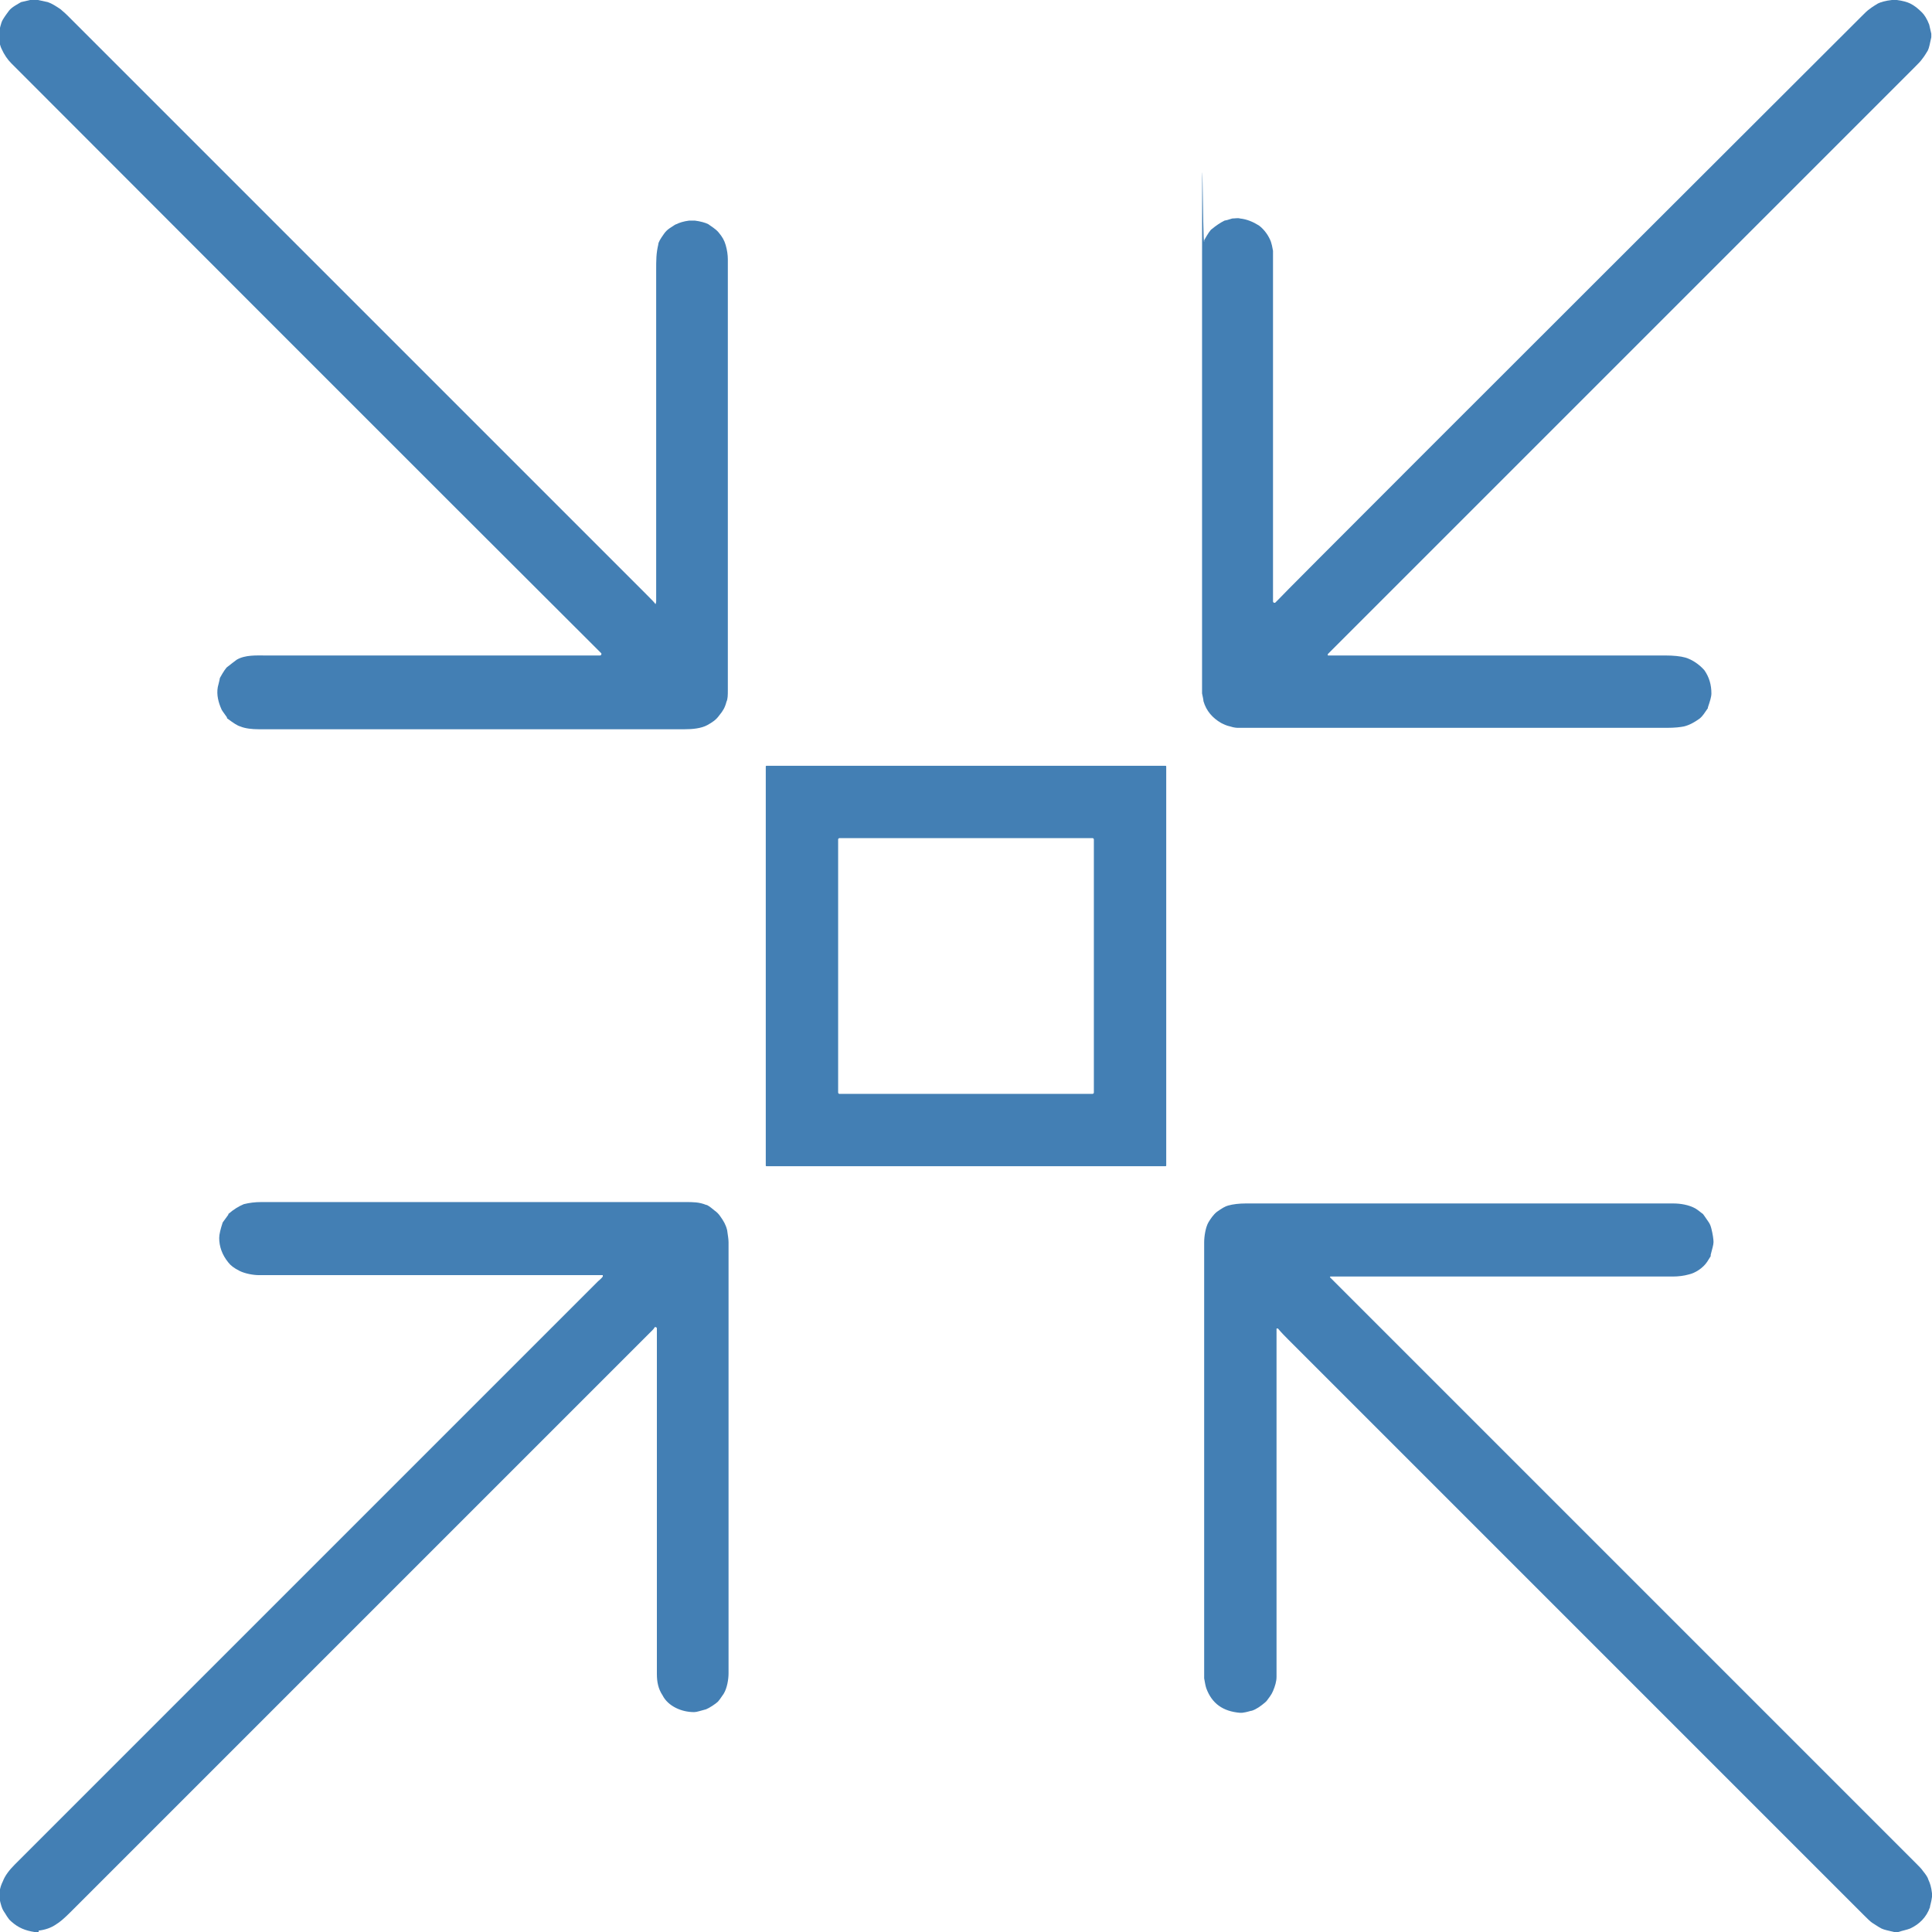
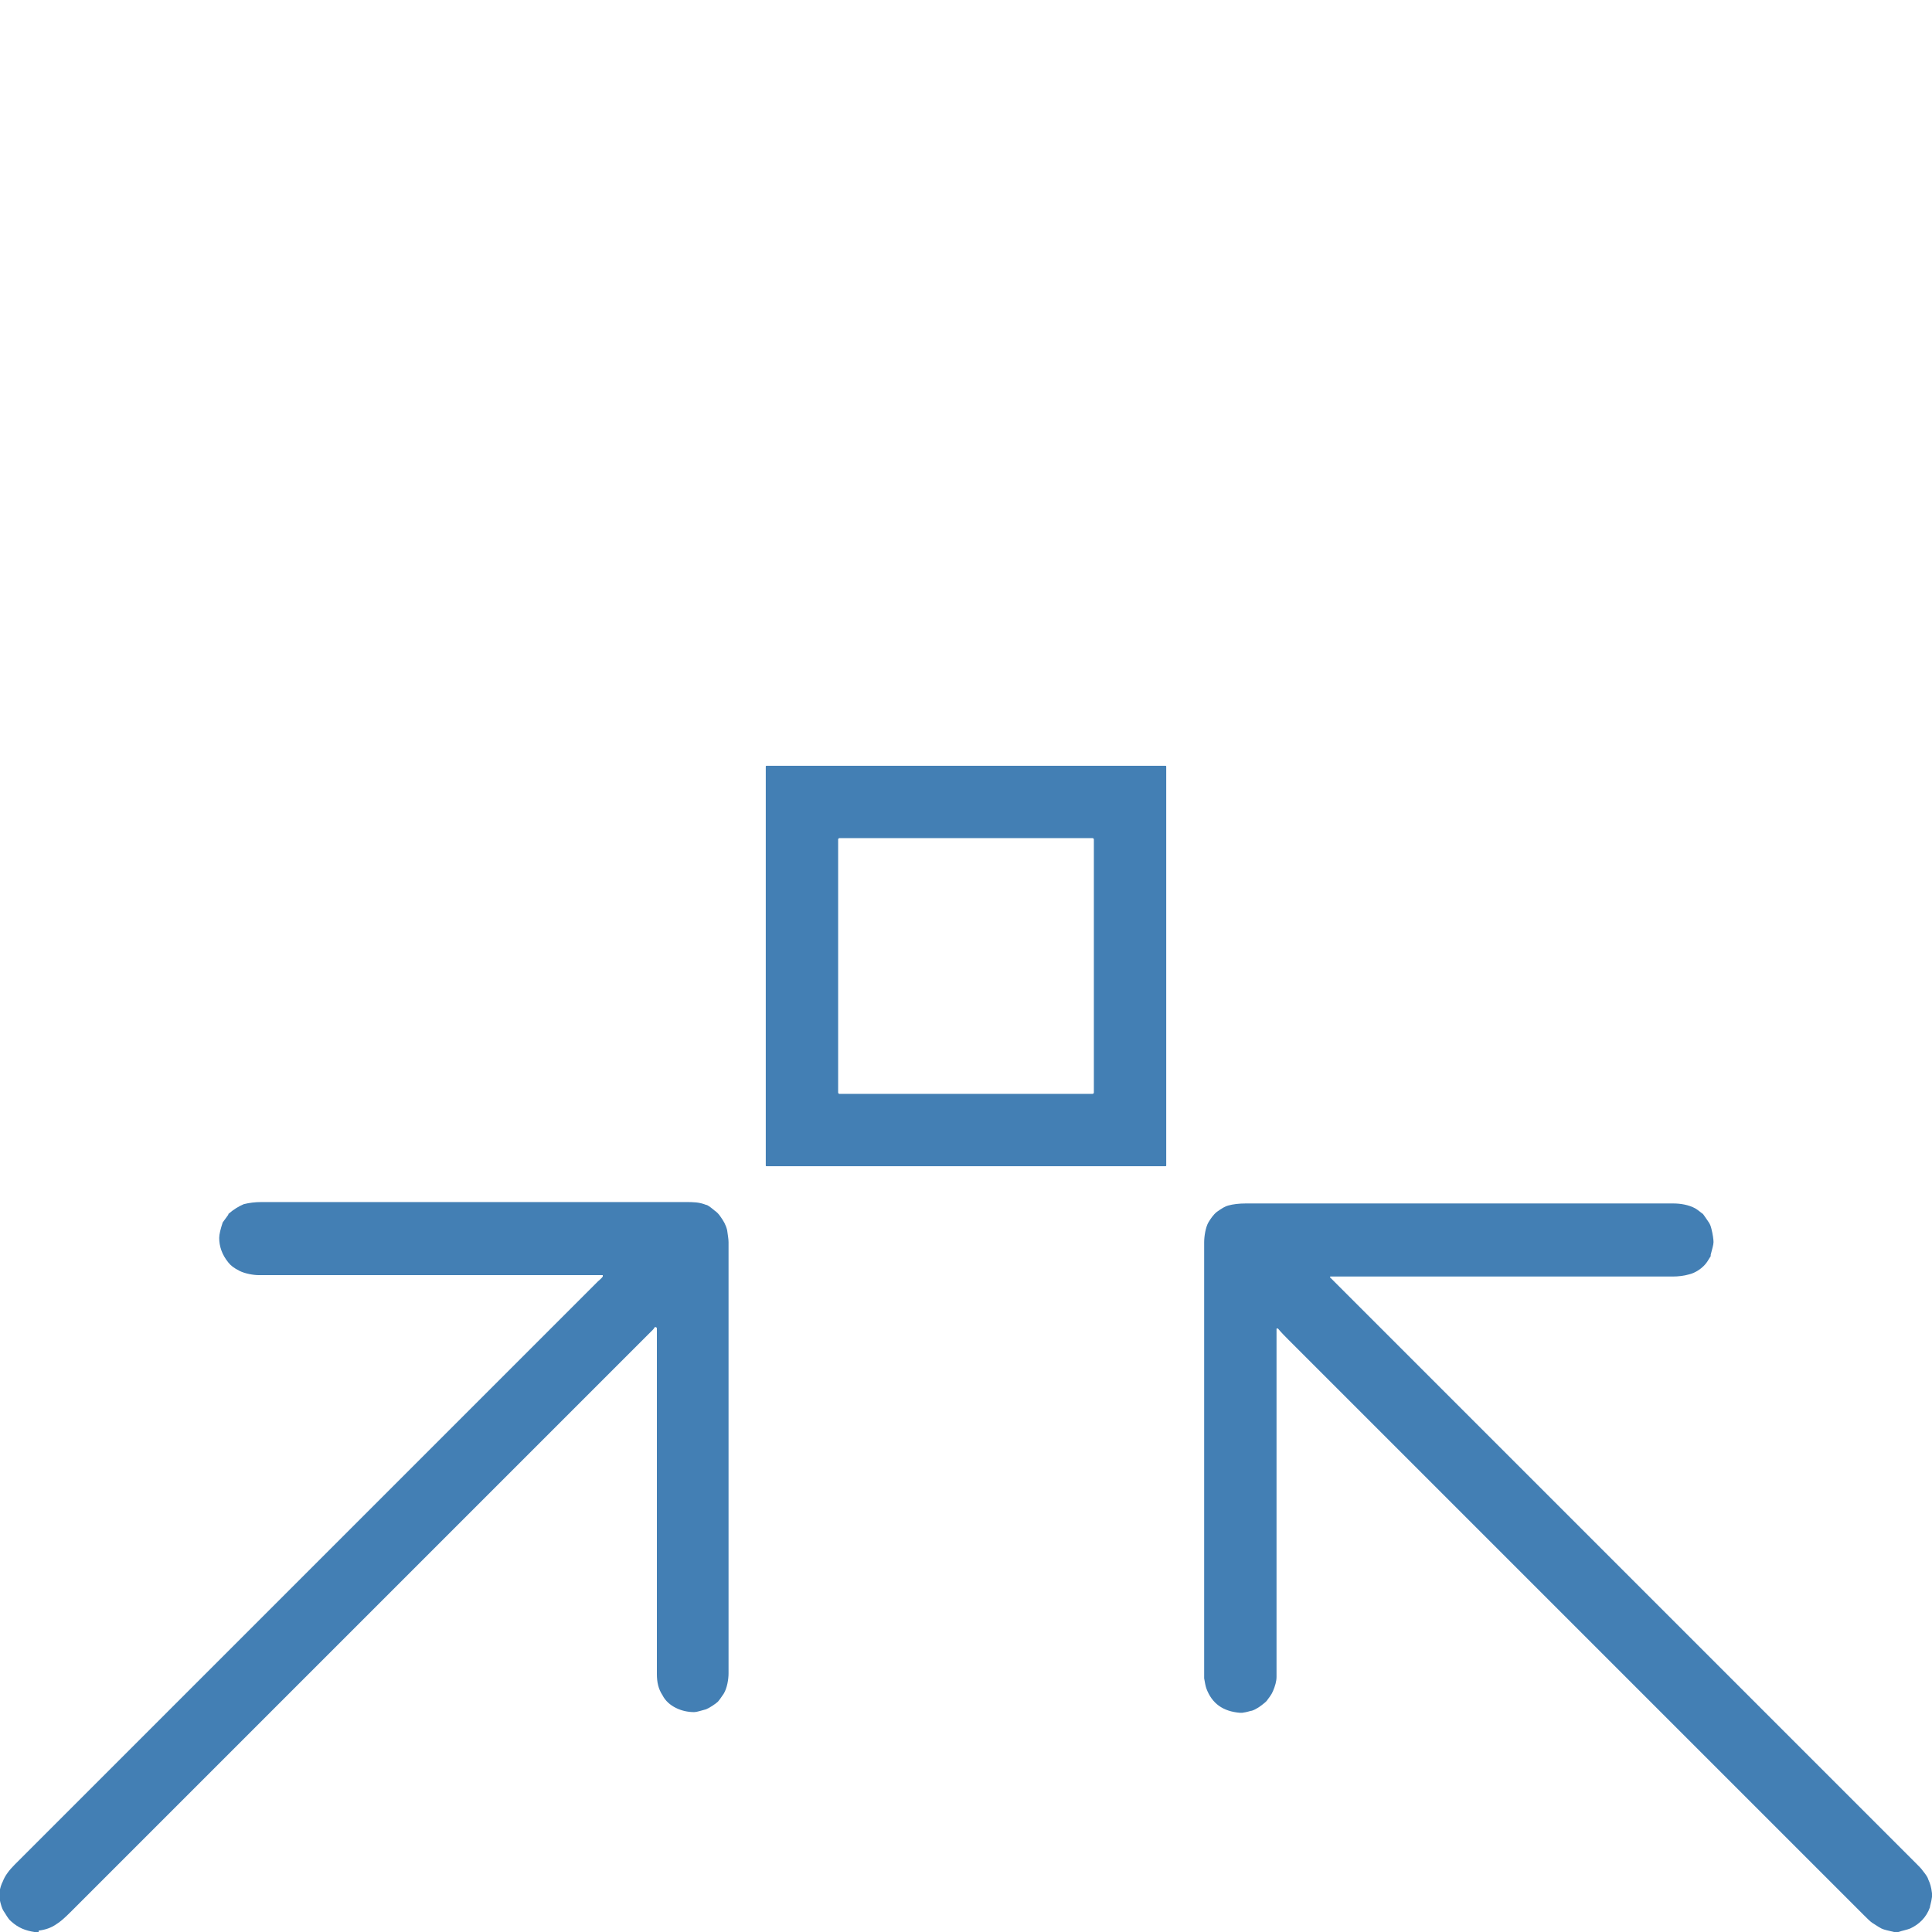
<svg xmlns="http://www.w3.org/2000/svg" id="Layer_1" viewBox="0 0 275 275">
  <defs>
    <style>      .st0 {        fill: #437fb4;      }    </style>
  </defs>
-   <path class="st0" d="M5.4,0c.5.1.9.2,1.4.3.6.2,1.2.6,1.8,1,.2.2.5.4,1,.9,27.3,27.3,54.8,54.8,82.4,82.4.8.8,1.2,1.2,1.3,1.4,0,0,0,0,0,0,0,0,0,0,0,0,0,0,.1-.2.1-.4,0-20.6,0-36.3,0-47,0-1.7,0-2.5.3-3.8,0-.3.3-.8.8-1.5.2-.3.5-.6.8-.8.6-.4.9-.6,1-.6.4-.2,1-.4,1.8-.5.2,0,.5,0,.8,0,.8.1,1.5.3,1.9.5,0,0,0,0,0,0,.4.3,1.1.7,1.5,1.2.5.6.8,1.1,1,1.8.2.7.3,1.4.3,2,0,33.3,0,53.7,0,61.4,0,.6,0,1.2-.2,1.6-.2.8-.5,1.3-1,1.9-.5.7-1,1-1.7,1.4-.9.5-2.2.6-3.2.6-19.1,0-39.3,0-60.7,0-.9,0-1.9-.1-2.6-.4-.4-.1-1-.5-1.8-1.1,0,0-.1,0-.1-.2-.5-.7-.8-1.1-.8-1.2-.4-.9-.7-2-.5-3.1.2-.8.3-1.2.3-1.3.5-.9.9-1.5,1.1-1.6.5-.4.9-.7,1.3-1,1.2-.7,2.8-.6,4.1-.6,18,0,33.9,0,47.6,0,0,0,.2,0,.2-.2,0,0,0,0,0-.1,0,0-.1-.1-.3-.3,0,0-28-27.9-83.7-83.7-.5-.5-1-1.2-1.4-2.1-.1-.2-.3-.8-.4-1.6v-.6c.2-.6.3-1.4.6-1.9.3-.5.6-.9.9-1.3.4-.5,1.2-.9,1.7-1.2,0,0,0,0,0,0l1.7-.4h.4Z" />
-   <path class="st0" d="M270,0c.8.1,1.5.3,1.9.5.6.3,1.1.7,1.7,1.3.3.3.7.9,1,1.7,0,0,0,0,0,0l.3,1.3v.5c-.2.9-.3,1.5-.5,1.9-.2.3-.4.7-.8,1.2-.2.3-.6.7-1,1.1-46,46-73.8,73.8-83.6,83.6,0,0,0,.1,0,.2,0,0,0,0,0,0,.2,0,.3,0,.3,0,31.7,0,47.7,0,47.7,0,1.2,0,2.2.1,2.9.3,1,.3,2,1,2.7,1.8.7,1,1,2.1,1,3.3,0,.5-.2,1.1-.5,2,0,0,0,0,0,.1-.5.7-.7,1.1-1.2,1.5-.7.5-1.4.9-2.2,1.1-.5.1-1.3.2-2.4.2-3.5,0-23.8,0-61,0-.2,0-.6,0-1.2-.2-.5-.1-.9-.3-1.3-.5-1.2-.7-2.1-1.7-2.5-3.1,0-.2-.1-.6-.2-1.1,0-.3,0-.7,0-1.1,0-15.1,0-35.5,0-61.3s.1-.9.3-1.9c0,0,0-.1,0-.2.5-.9.9-1.5,1.1-1.6.6-.5,1.2-.9,1.8-1.2.1,0,.5-.1,1.1-.3.4,0,.8-.1,1.1,0,1,.1,1.9.5,2.7,1,.8.6,1.4,1.5,1.7,2.3.1.3.2.7.3,1.3,0,.4,0,.8,0,1.3,0,21.7,0,37.9,0,48.6,0,0,0,.2.2.2,0,0,0,0,.1,0,0,0,.2-.2.5-.5.6-.7,28.3-28.4,83.1-83.1.4-.4.7-.7,1-.9.5-.4.9-.6,1.2-.8.4-.2,1.1-.4,2-.5h.4Z" />
  <path class="st0" d="M166,165.9c0,0,0,.1-.1.1h-56.8c0,0-.1,0-.1-.1v-56.8c0,0,0-.1.1-.1h56.8c0,0,.1,0,.1.1v56.8ZM155.7,119.5c0,0,0-.2-.2-.2h-36c0,0-.2,0-.2.2h0v36c0,0,0,.2.2.2h36c0,0,.2,0,.2-.2h0v-36Z" />
  <path class="st0" d="M5.5,275h-.6c-1.3-.2-2.3-.6-3.3-1.5-.5-.4-.8-1.1-1.1-1.5-.2-.3-.4-.9-.6-1.9v-.6c.1-.8.3-1.3.5-1.7.3-.8.9-1.6,1.7-2.4,51.8-51.8,79.5-79.5,83-83,.2-.2.5-.4.7-.7,0,0,0-.2,0-.2,0,0,0,0,0,0-20.6,0-36.9,0-49,0-.7,0-1.9-.2-2.7-.6-.8-.4-1.3-.8-1.6-1.2-.9-1.1-1.3-2.3-1.3-3.5,0-.5.2-1.3.5-2.2,0,0,0,0,0,0l.8-1.1s0,0,0-.1c.8-.7,1.5-1.1,2.2-1.4.8-.2,1.6-.3,2.5-.3,9.9,0,30,0,60.3,0,1.2,0,2,0,3,.4.2,0,.6.3,1.2.8.3.2.6.5.8.8.5.7.8,1.2,1,2,.1.7.2,1.3.2,1.7,0,22.9,0,43.3,0,61.4,0,.8-.2,2.1-.7,2.9-.4.6-.7,1-.8,1.1-.3.3-1.2.9-1.7,1.1-.8.2-1.3.4-1.7.4-.9,0-1.8-.2-2.6-.6-.8-.4-1.5-1-1.9-1.8-.6-.9-.8-1.9-.8-3,0-12.4,0-28.8,0-49.2,0,0,0-.2-.2-.2,0,0,0,0-.1,0,0,0-.1.2-.3.4,0,0-27.7,27.7-82.9,82.9-.9.9-1.5,1.4-2,1.7-.7.5-1.6.8-2.5.9Z" />
  <path class="st0" d="M275,269.6v.4c-.1.8-.3,1.3-.3,1.5-.5,1.4-1.5,2.4-2.8,3-.5.2-1.1.3-1.7.5h-.6c-.8-.2-1.4-.3-1.8-.5-.4-.2-.8-.5-1.3-.8-.3-.2-.7-.6-1.2-1.1-8.9-8.9-36.2-36.2-81.9-81.9-.5-.5-1-1-1.5-1.6,0,0-.1,0-.2,0,0,0,0,0,0,.1,0,24.8,0,41.3,0,49.5,0,.6-.2,1.3-.5,2-.2.5-.6,1-.9,1.4,0,0-.1.1-.2.2-.7.6-1.3,1-1.9,1.2-.2,0-.6.2-1.4.3-.1,0-.2,0-.3,0-2.4-.2-4-1.3-4.8-3.5-.1-.3-.2-.8-.3-1.4,0-.4,0-.9,0-1.4,0-16.5,0-36.8,0-60.7,0-.8.2-2.1.6-2.8.3-.5.7-1.1,1.2-1.5.7-.5,1.2-.8,1.6-.9.7-.2,1.6-.3,2.5-.3,17.2,0,37.5,0,60.9,0,1,0,2.2.2,3.1.7.5.3.8.6,1.1.8,0,0,.3.4.7,1,.3.4.4.7.5,1.1.2.8.3,1.5.3,1.9,0,.4-.2,1-.4,1.8,0,0,0,.1,0,.2,0,0-.2.3-.5.8-.6.9-1.7,1.6-2.6,1.8-.7.2-1.5.3-2.3.3-19.9,0-36.1,0-48.7,0,0,0-.1,0-.1.1,0,0,0,0,0,0,52.2,52.2,80,80,83.4,83.4.5.5.8.8,1,1.1.4.5.7.9.8,1.3.2.4.4,1,.5,1.9Z" />
</svg>